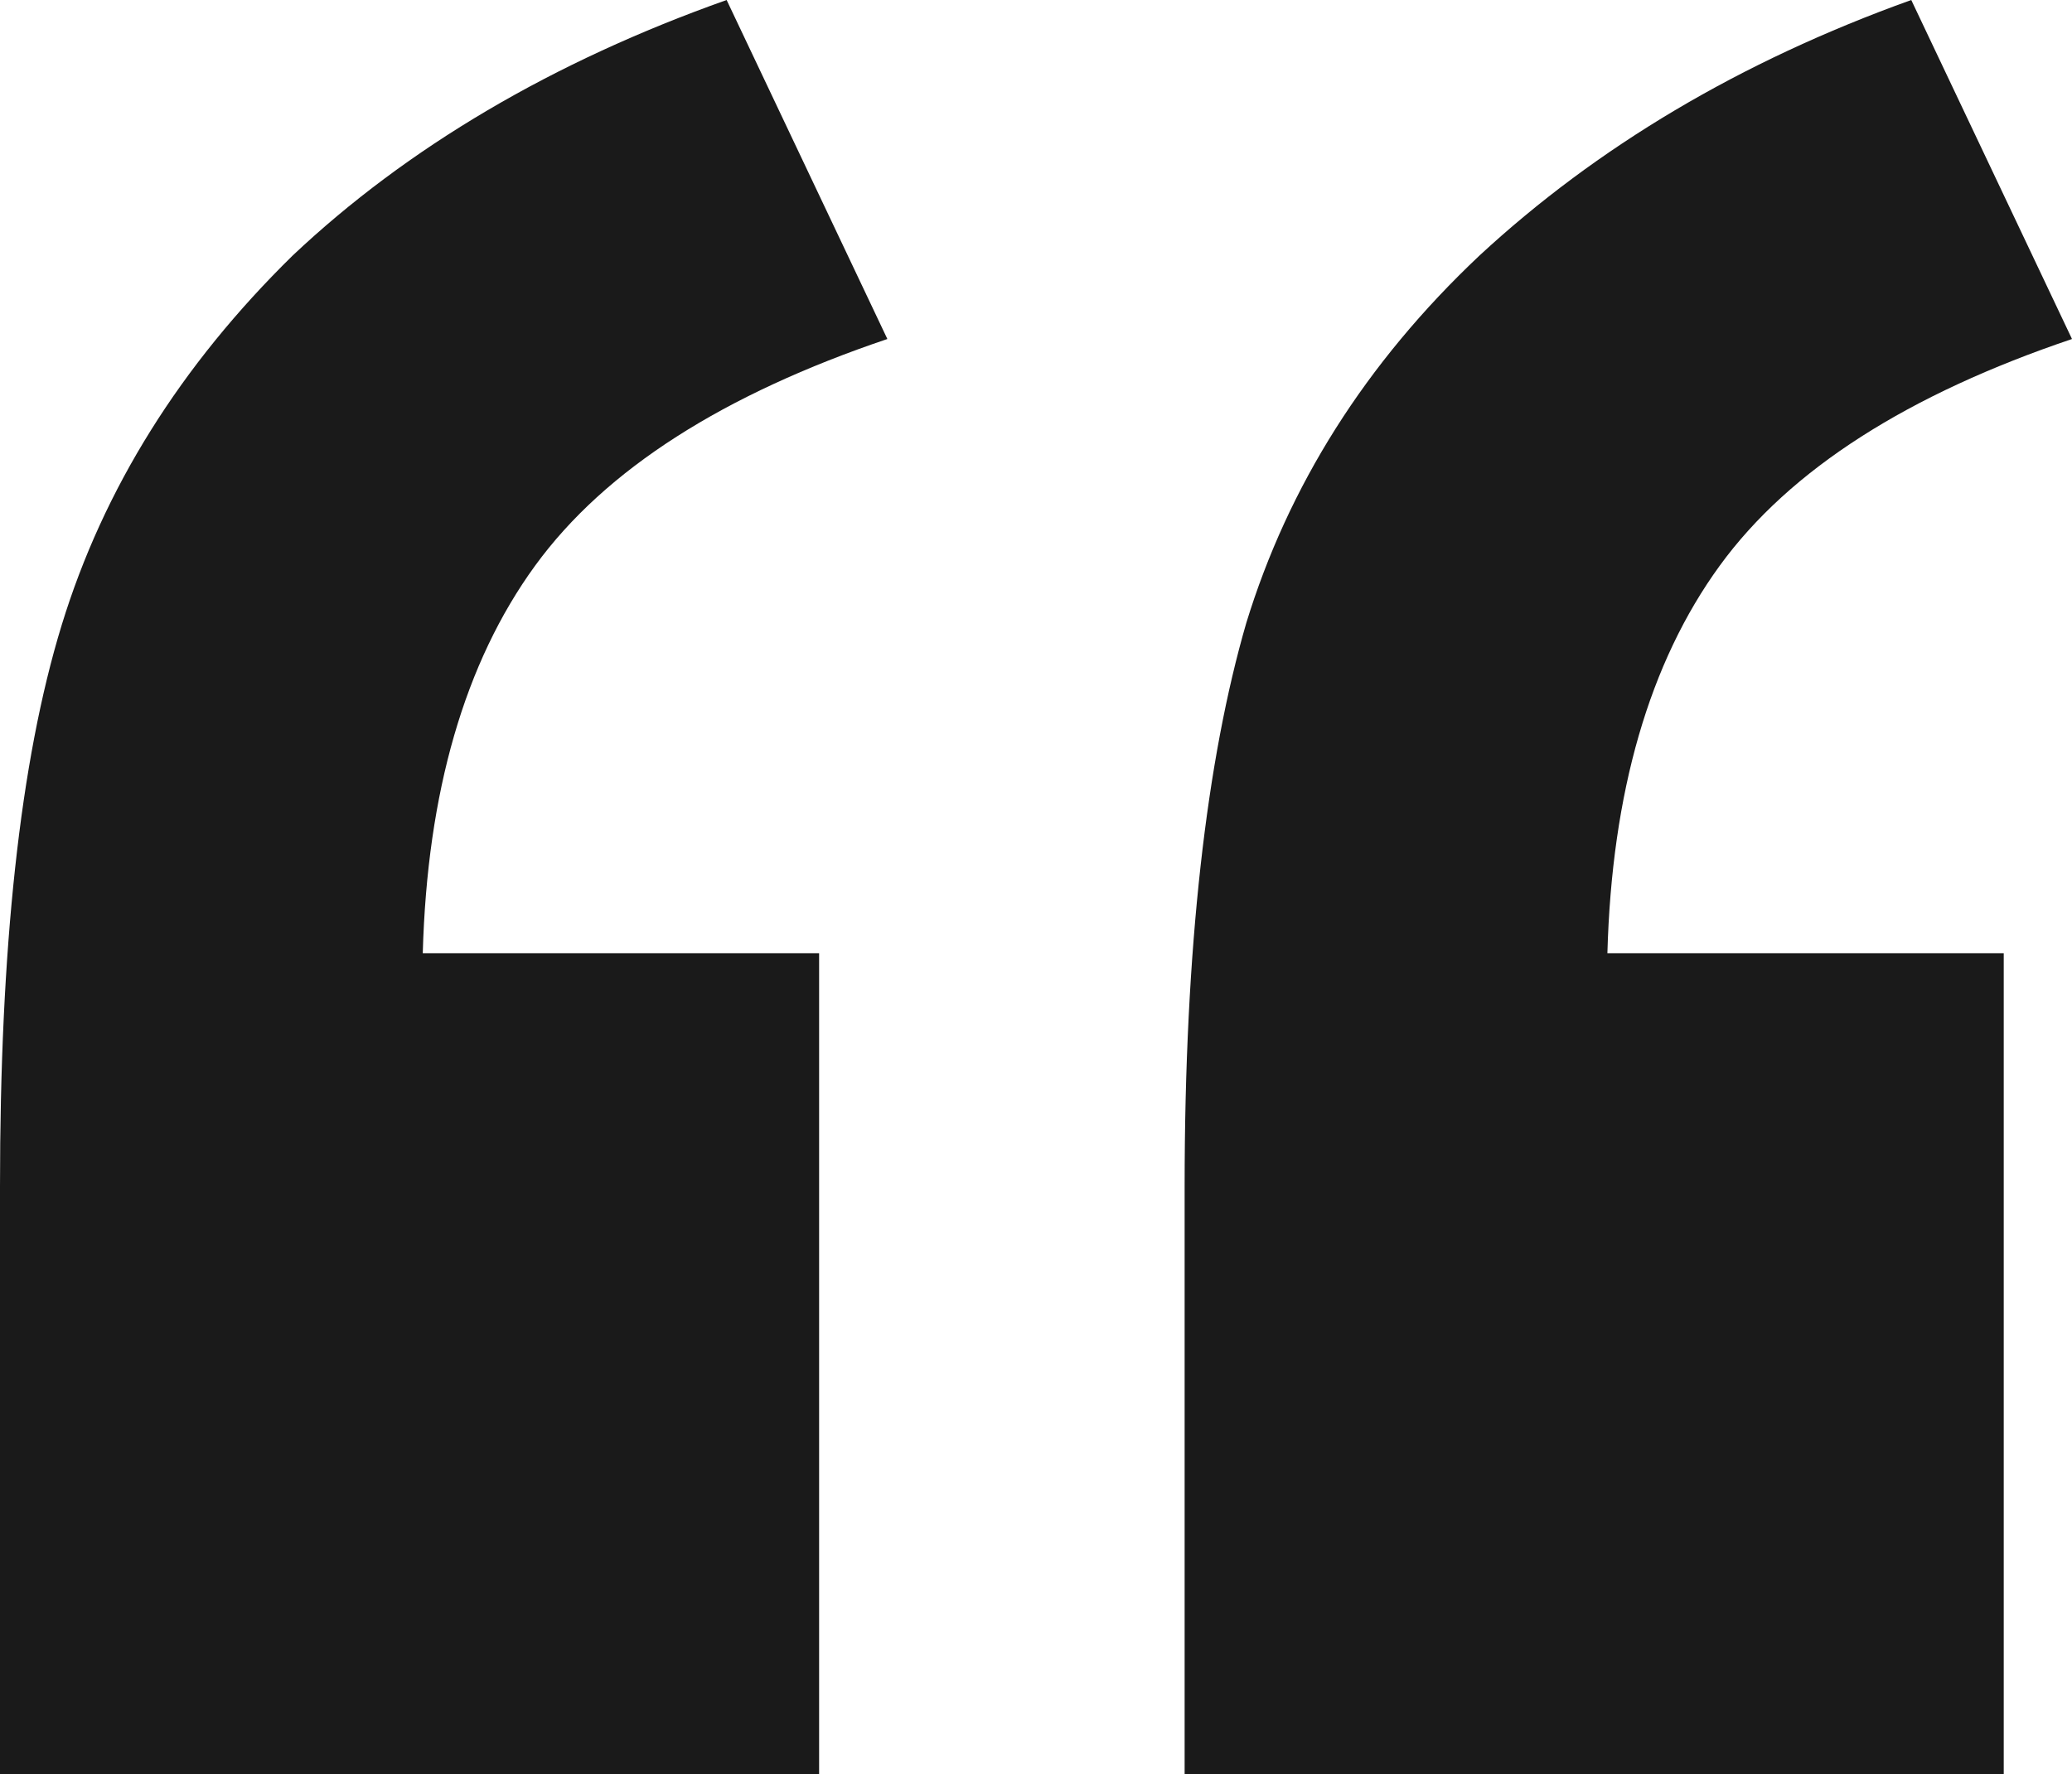
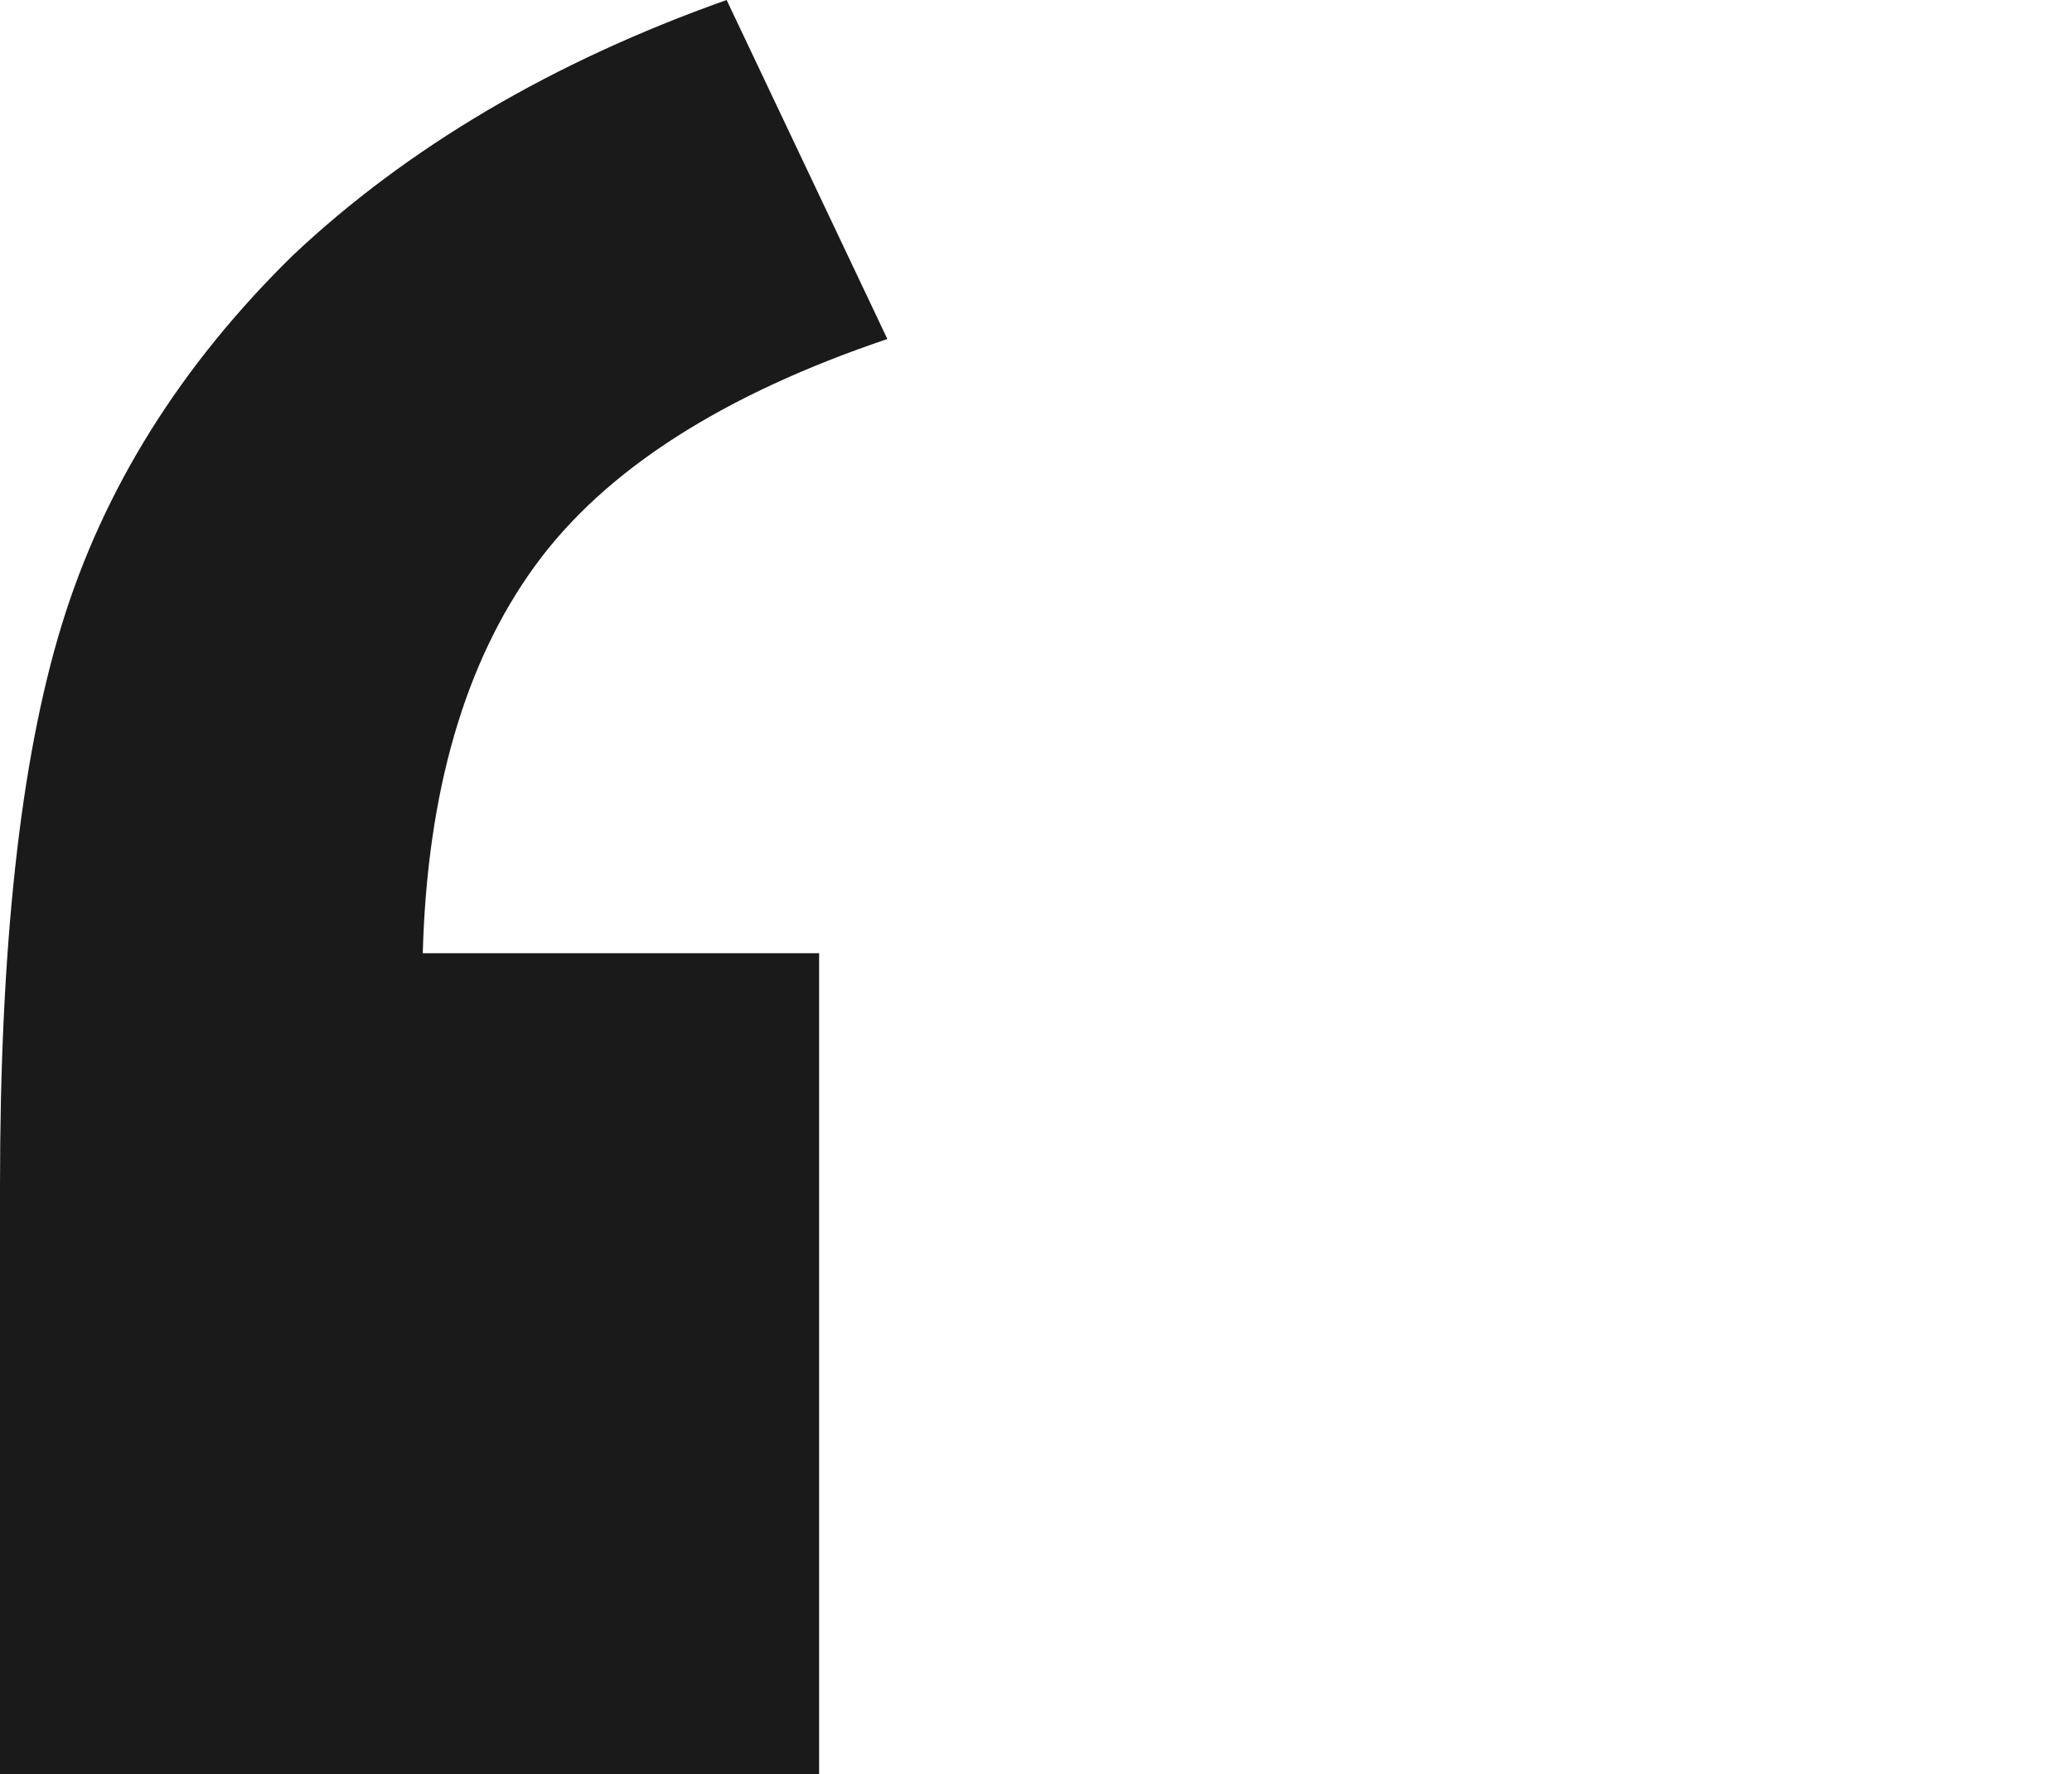
<svg xmlns="http://www.w3.org/2000/svg" version="1.1" viewBox="0 0 94.1 80.6">
  <defs>
    <style>
      .cls-1 {
        fill: #1a1a1a;
      }
    </style>
  </defs>
  <g>
    <g id="Layer_2">
      <g id="Layer_1-2">
        <g>
          <path class="cls-1" d="M37.3,80.6H0v-26.7c0-10.8.9-19.3,2.8-25.5,1.9-6.2,5.4-11.8,10.5-16.8C18.5,6.7,25.1,2.8,33,0l7.3,15.4c-7.4,2.5-12.8,5.9-16,10.3-3.2,4.4-4.9,10.3-5.1,17.6h18v37.3h0Z" />
-           <path class="cls-1" d="M91.1,80.6h-37.3v-26.7c0-10.9,1-19.4,2.8-25.6,1.9-6.2,5.4-11.8,10.6-16.7C72.5,6.7,79,2.8,86.8,0l7.3,15.4c-7.4,2.5-12.8,5.9-16,10.3-3.2,4.4-4.9,10.3-5.1,17.6h18s0,37.3,0,37.3Z" />
        </g>
      </g>
    </g>
  </g>
</svg>